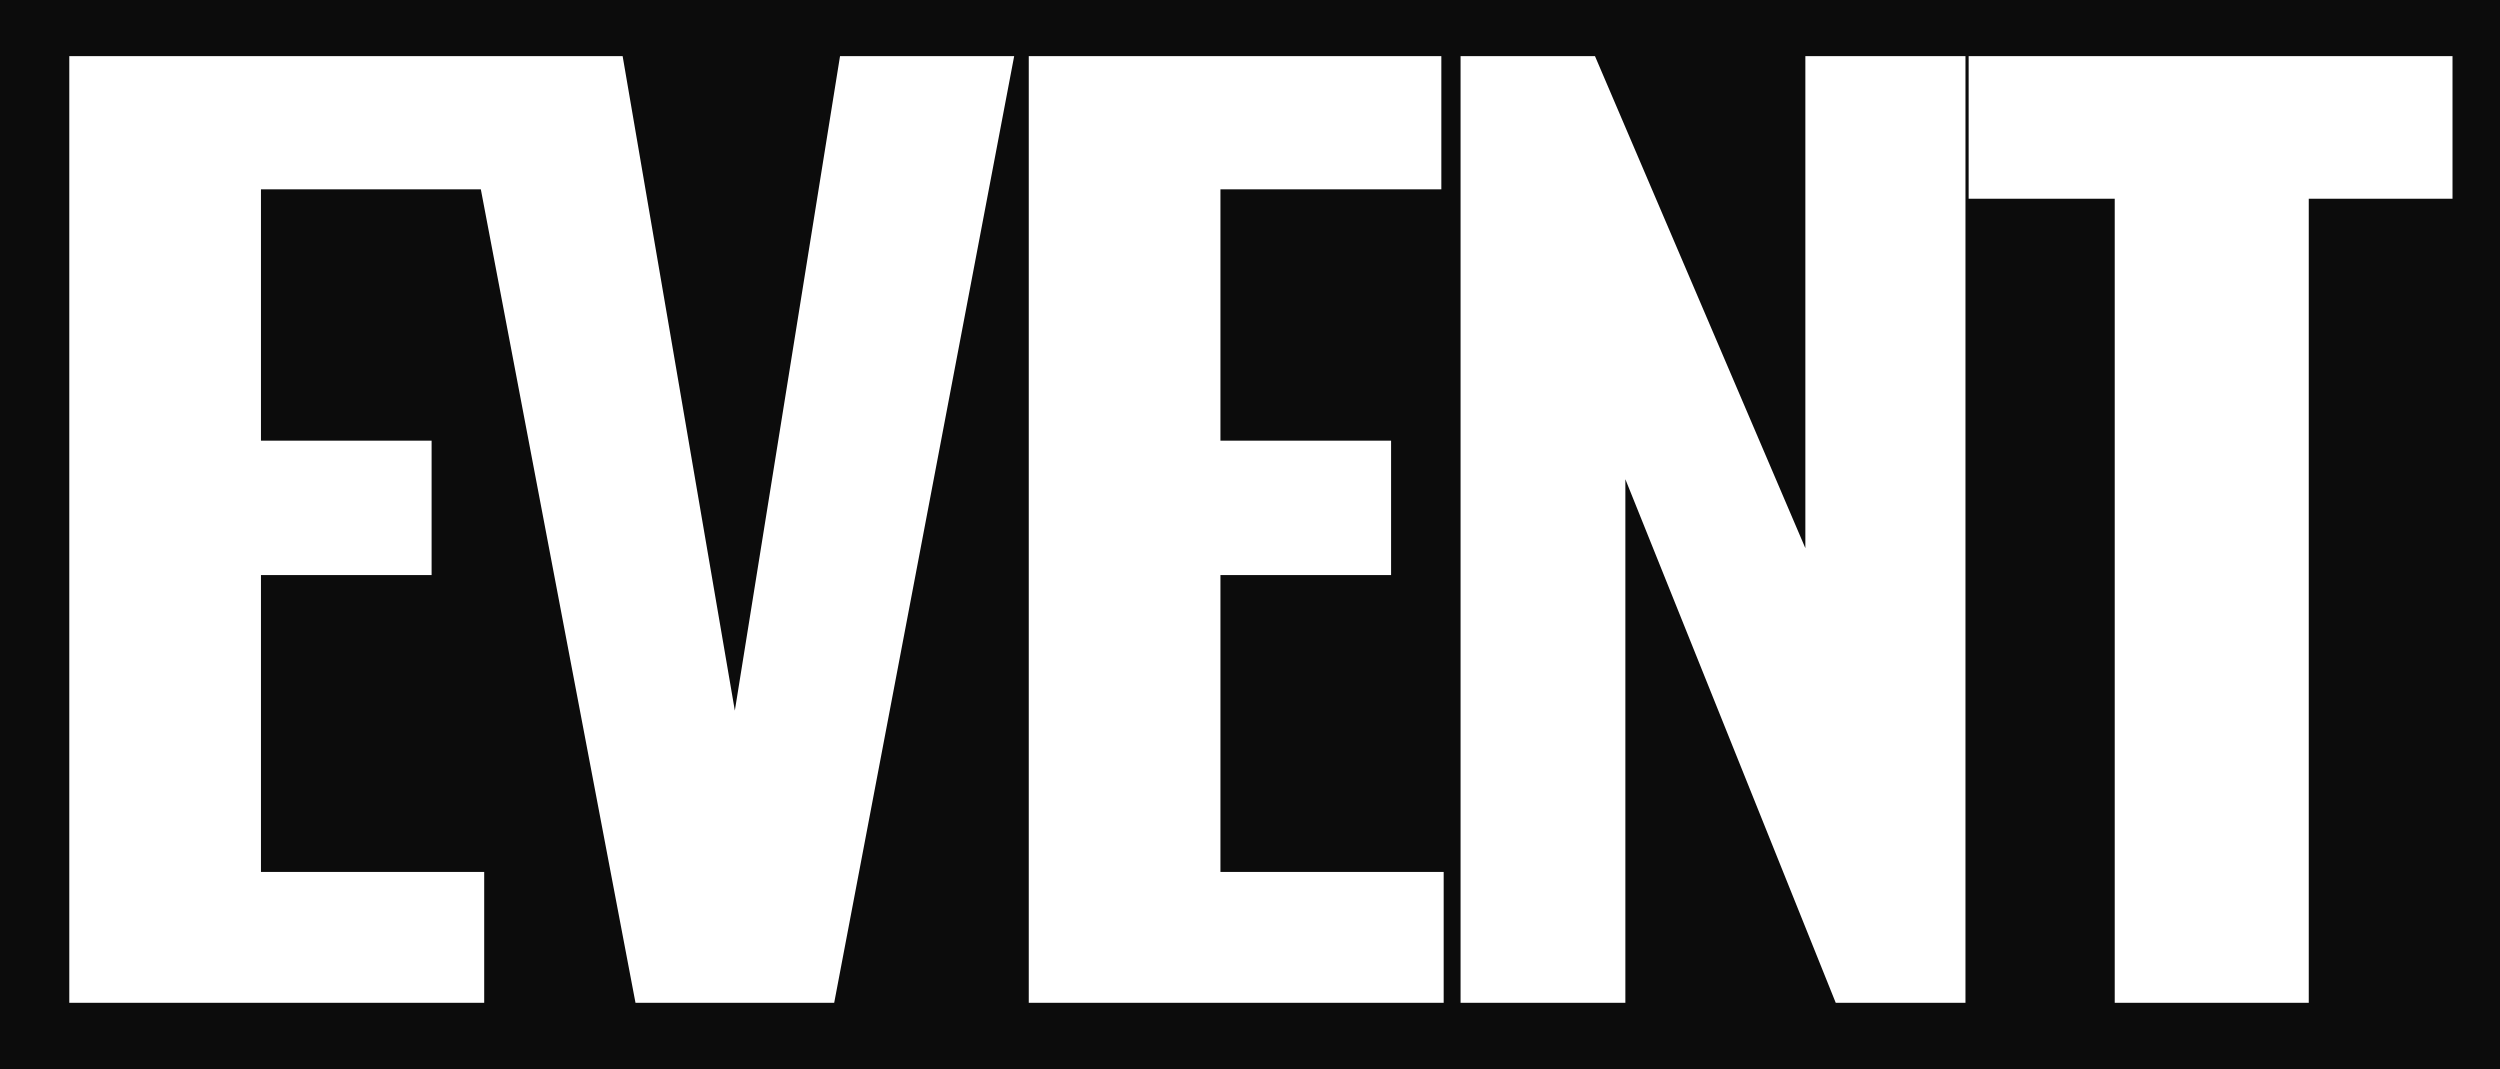
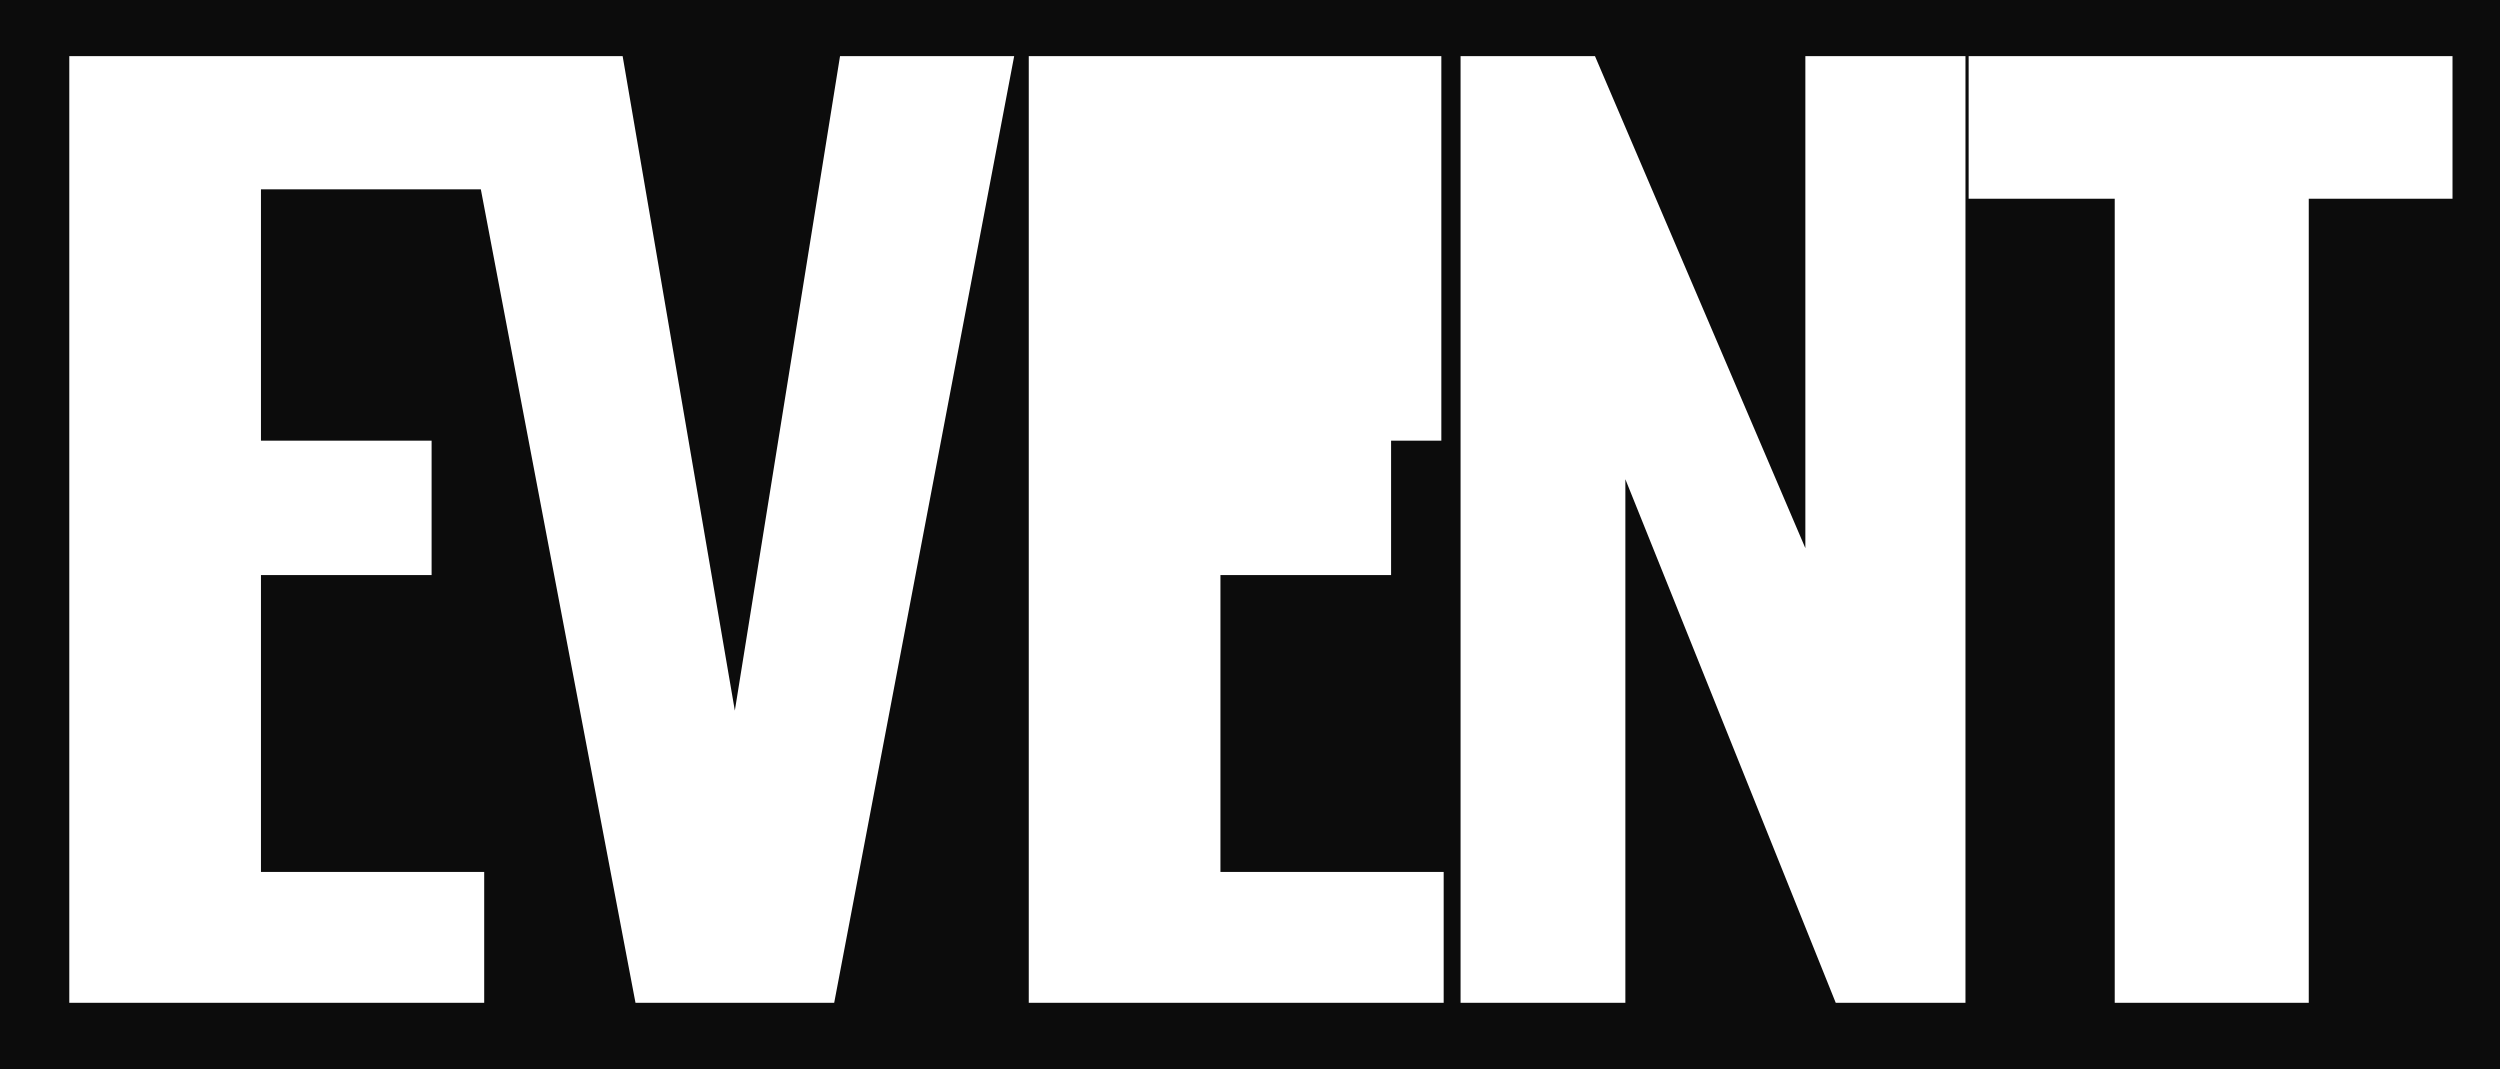
<svg xmlns="http://www.w3.org/2000/svg" width="1244" height="532" viewBox="0 0 1244 532" fill="none">
-   <path fill-rule="evenodd" clip-rule="evenodd" d="M1244 0H0V532H1244V0ZM226.66 27.923H34.476V499H240.936V433.863H129.855V286.143H214.765V219.262H129.855V94.223H239.265L316.223 499H415.091L504.653 27.923H417.998L365.657 353.606L309.825 27.923H239.773H226.66ZM717.21 27.923H511.914V499H718.374V433.863H607.292V286.143H692.203V219.262H607.292V94.223H717.21V27.923ZM793.66 27.923H726.779V499H808.781V238.454L913.465 499H978.02V27.923H898.344V272.767L793.66 27.923ZM979.597 98.876H1052.29V499H1148.84V98.876H1220.37V27.923H979.597V98.876Z" fill="#0C0C0C" />
+   <path fill-rule="evenodd" clip-rule="evenodd" d="M1244 0H0V532H1244V0ZM226.66 27.923H34.476V499H240.936V433.863H129.855V286.143H214.765V219.262H129.855V94.223H239.265L316.223 499H415.091L504.653 27.923H417.998L365.657 353.606L309.825 27.923H239.773H226.66ZM717.21 27.923H511.914V499H718.374V433.863H607.292V286.143H692.203V219.262H607.292H717.21V27.923ZM793.66 27.923H726.779V499H808.781V238.454L913.465 499H978.02V27.923H898.344V272.767L793.66 27.923ZM979.597 98.876H1052.29V499H1148.84V98.876H1220.37V27.923H979.597V98.876Z" fill="#0C0C0C" />
</svg>